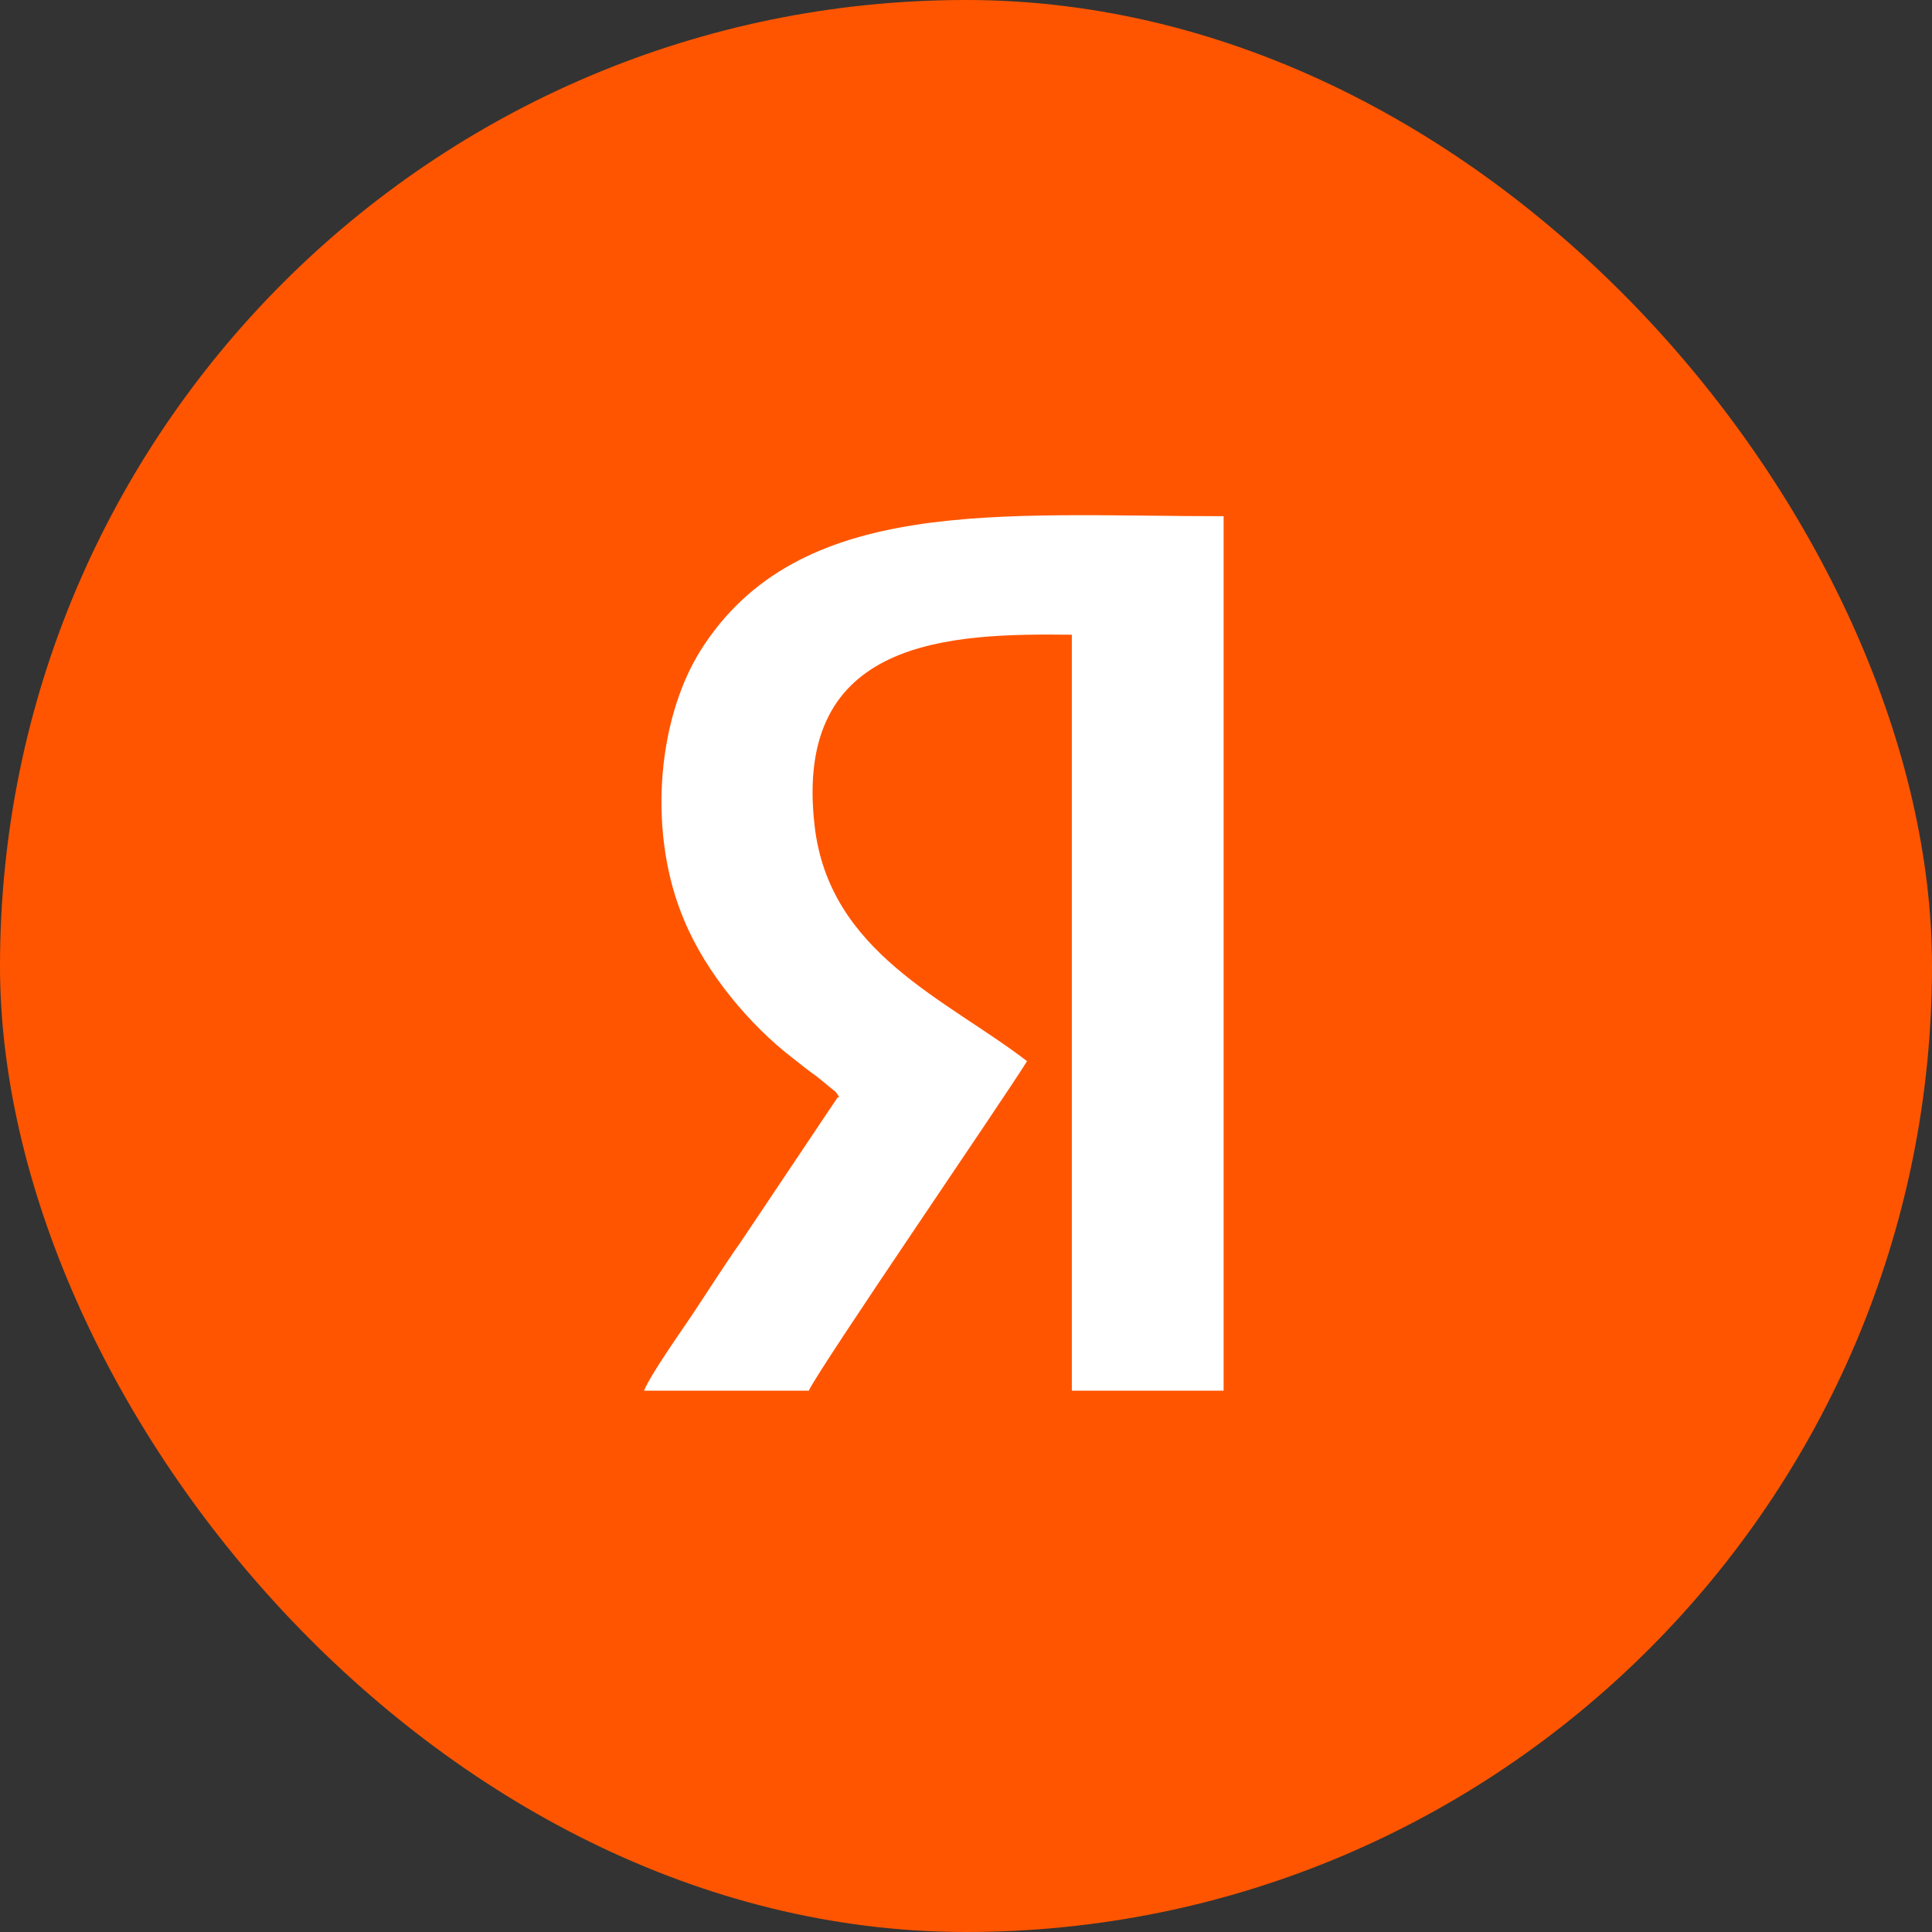
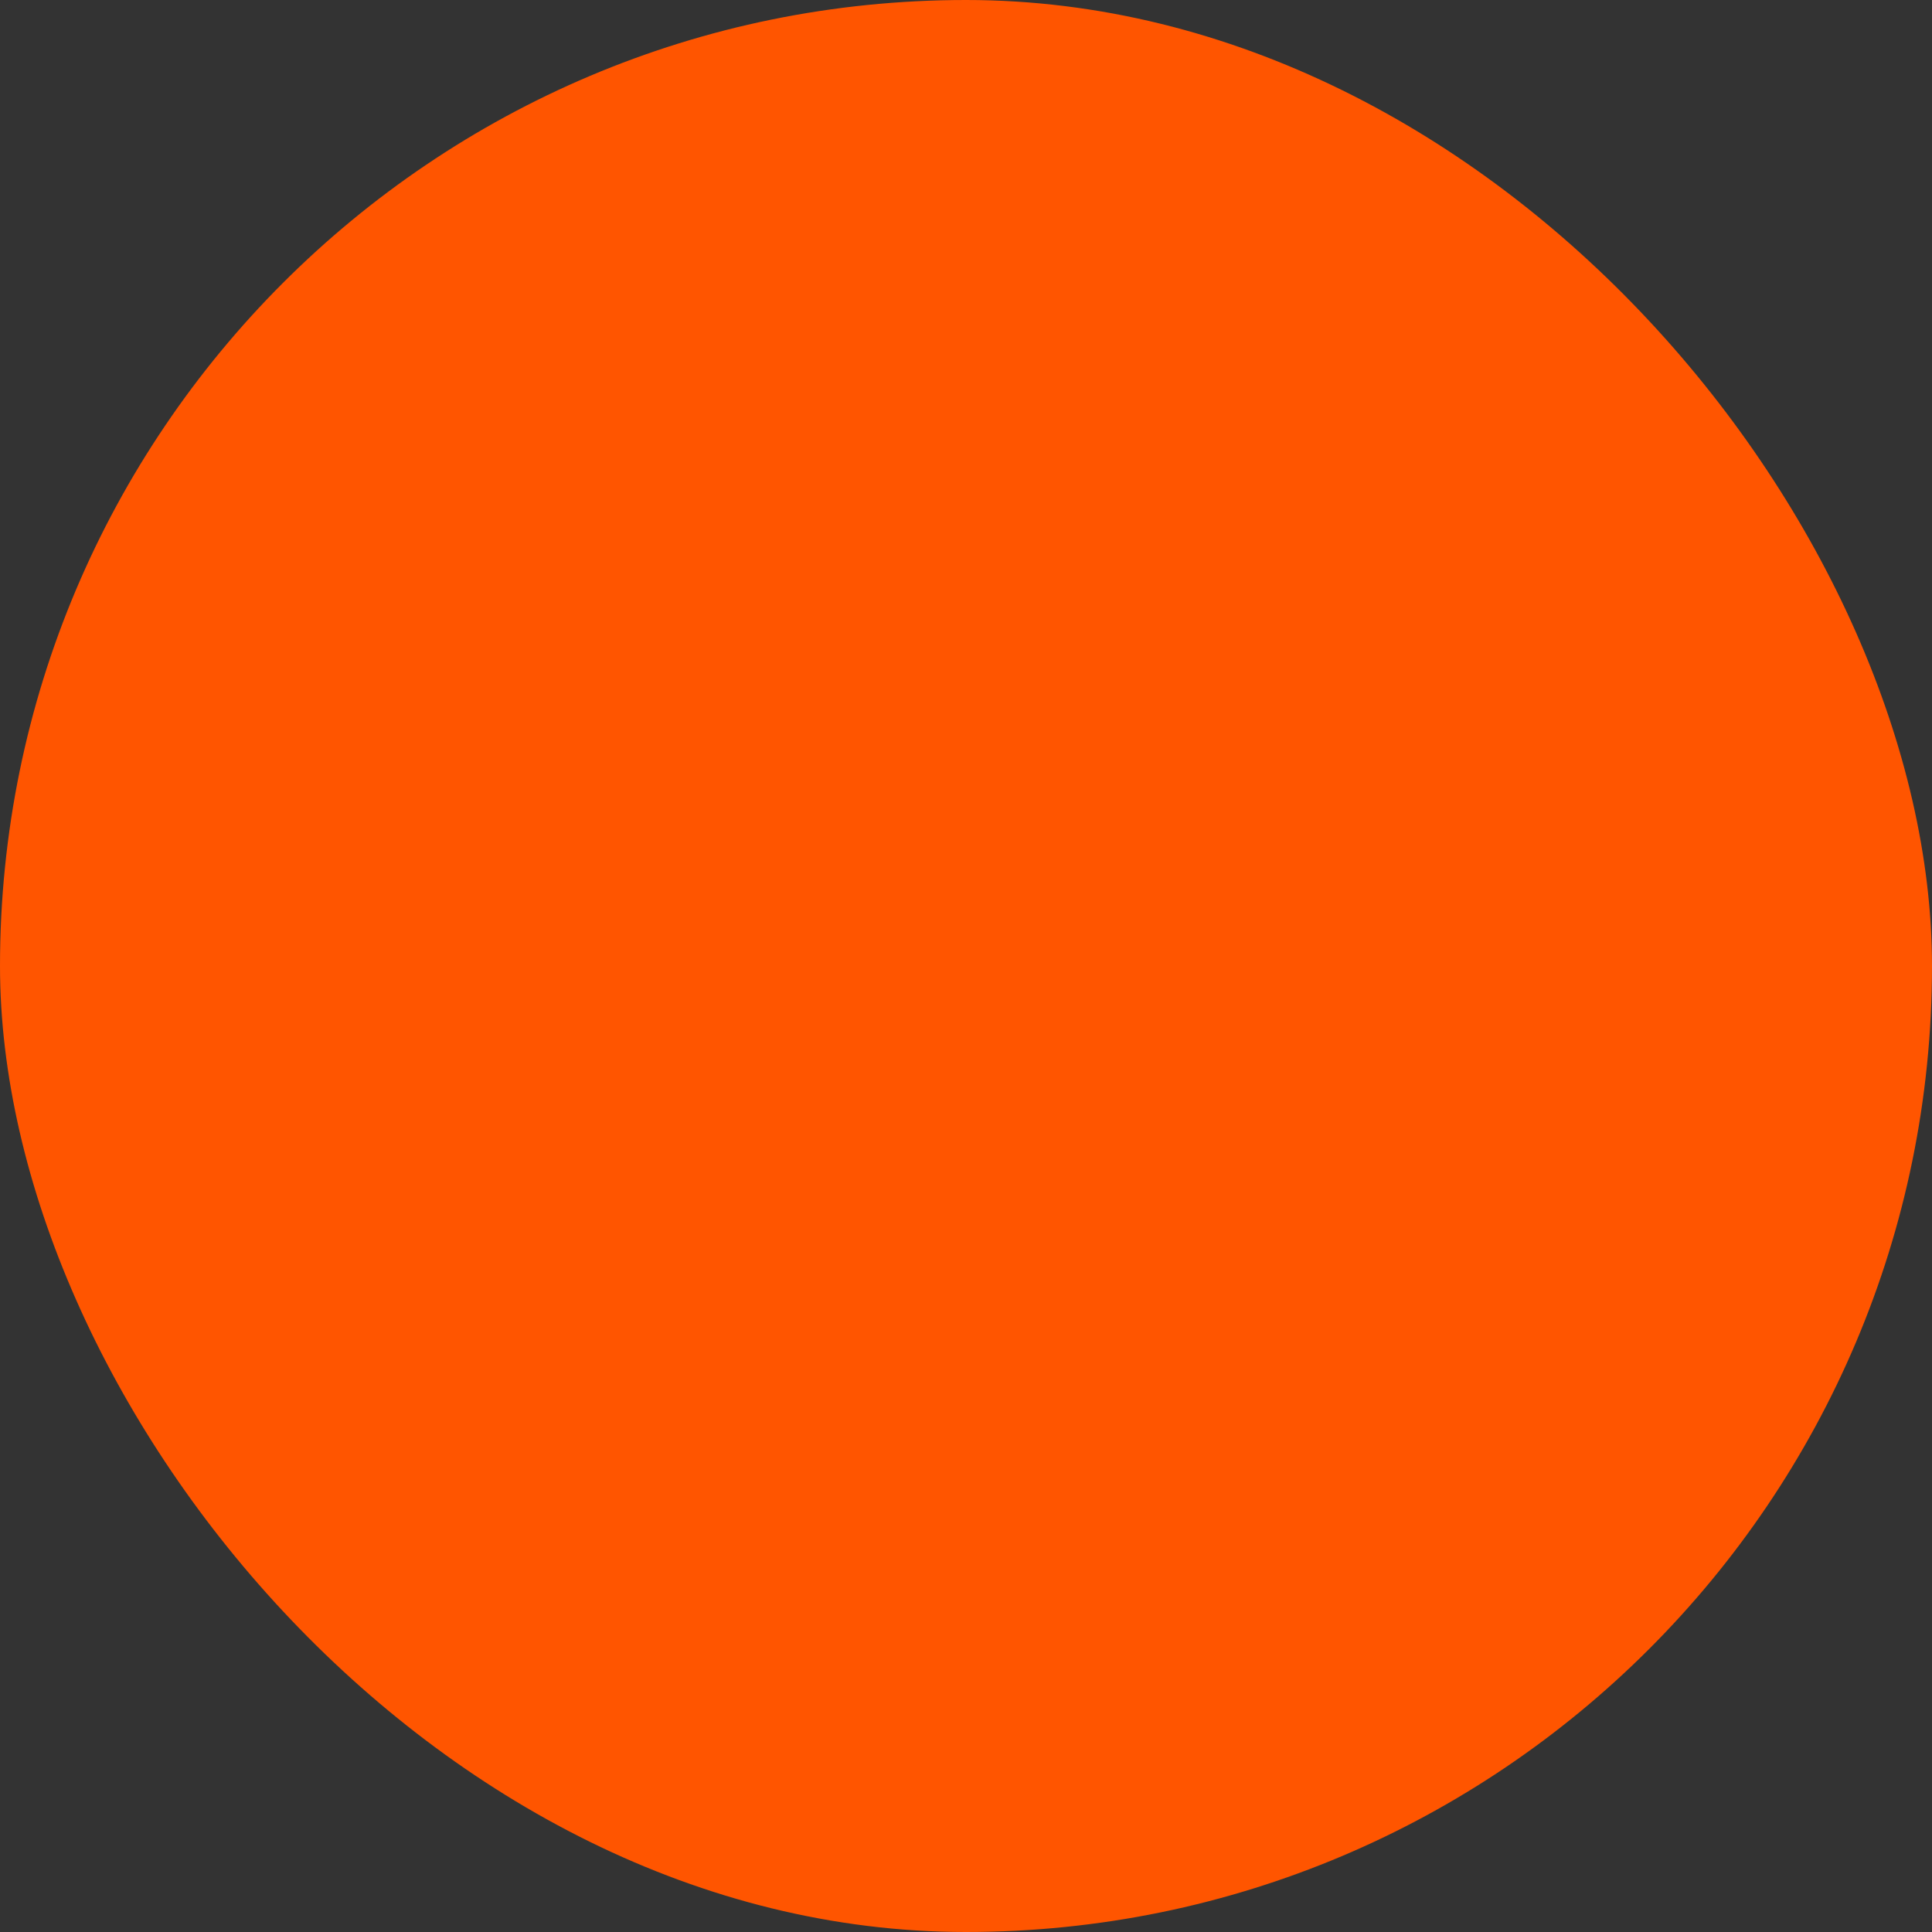
<svg xmlns="http://www.w3.org/2000/svg" width="32" height="32" viewBox="0 0 32 32" fill="none">
  <rect x="0" y="0" width="32" height="32" fill="#333333" stroke="none" />
  <rect width="32" height="32" rx="16" fill="#FF5500" />
-   <path fill-rule="evenodd" clip-rule="evenodd" d="M13.875 18.174L12.271 20.568C11.984 20.975 11.744 21.358 11.457 21.789C11.265 22.076 10.787 22.747 10.667 23.034H13.396C13.588 22.627 16.628 18.198 17.011 17.576C15.671 16.546 13.731 15.78 13.492 13.673C13.133 10.561 15.742 10.489 17.753 10.513V23.034H20.267V8.55C16.58 8.55 13.229 8.191 11.601 10.777C10.858 11.974 10.739 13.865 11.337 15.254C11.696 16.115 12.415 16.977 13.133 17.528C13.252 17.623 13.372 17.719 13.54 17.839L13.803 18.055C13.803 18.055 13.851 18.078 13.899 18.174" fill="white" />
</svg>